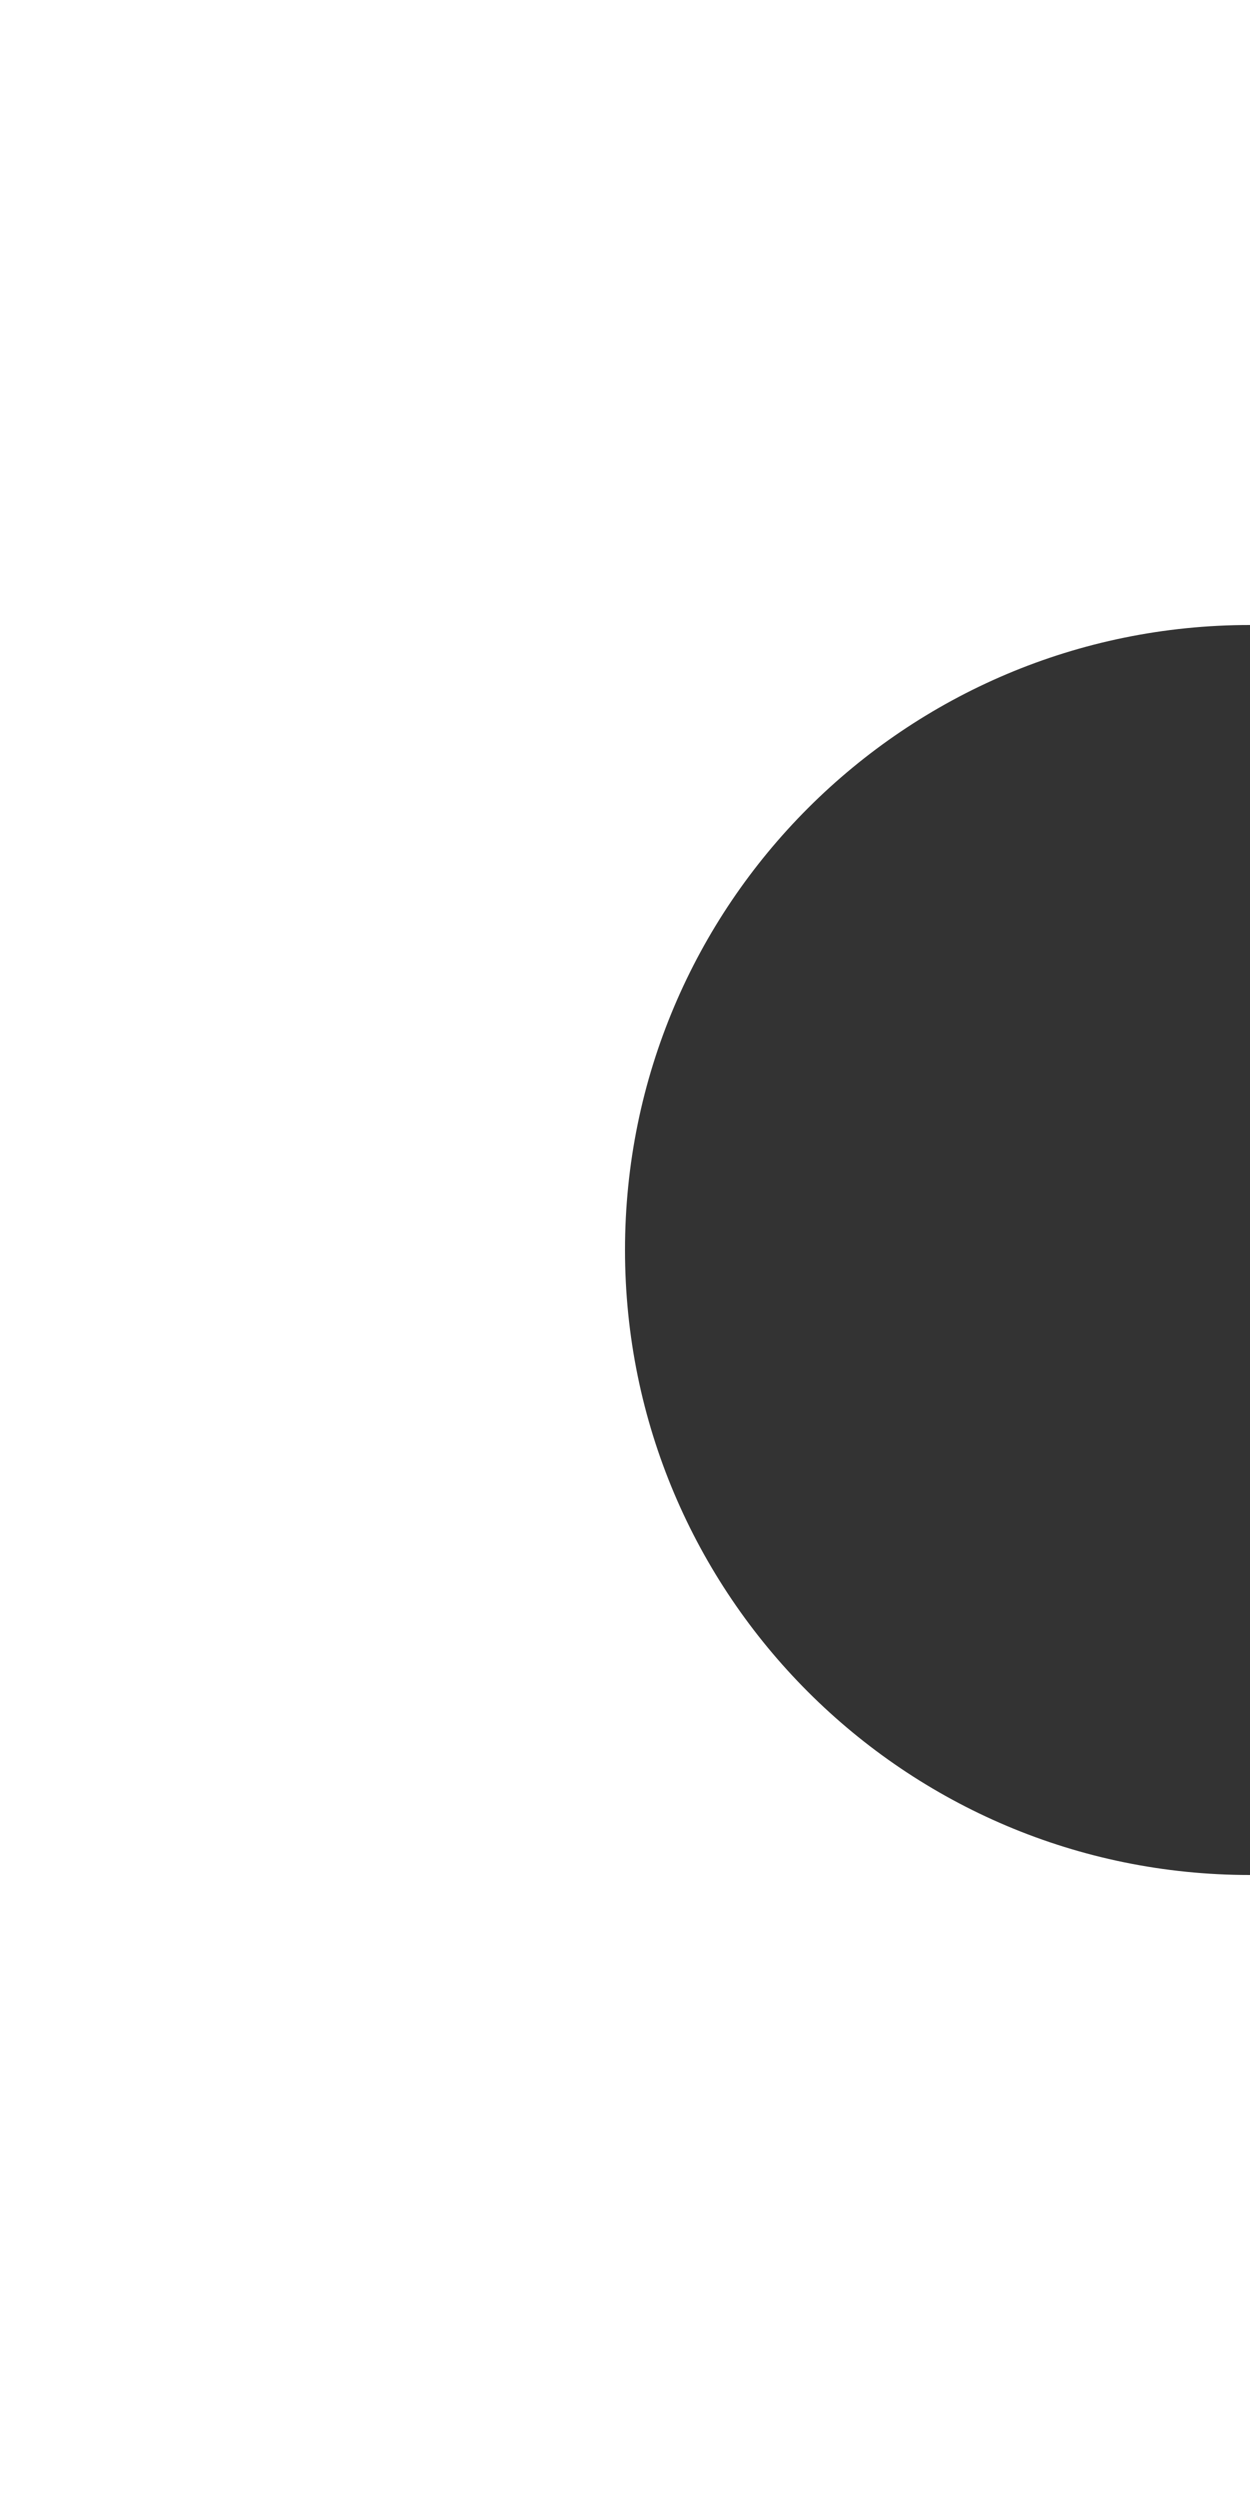
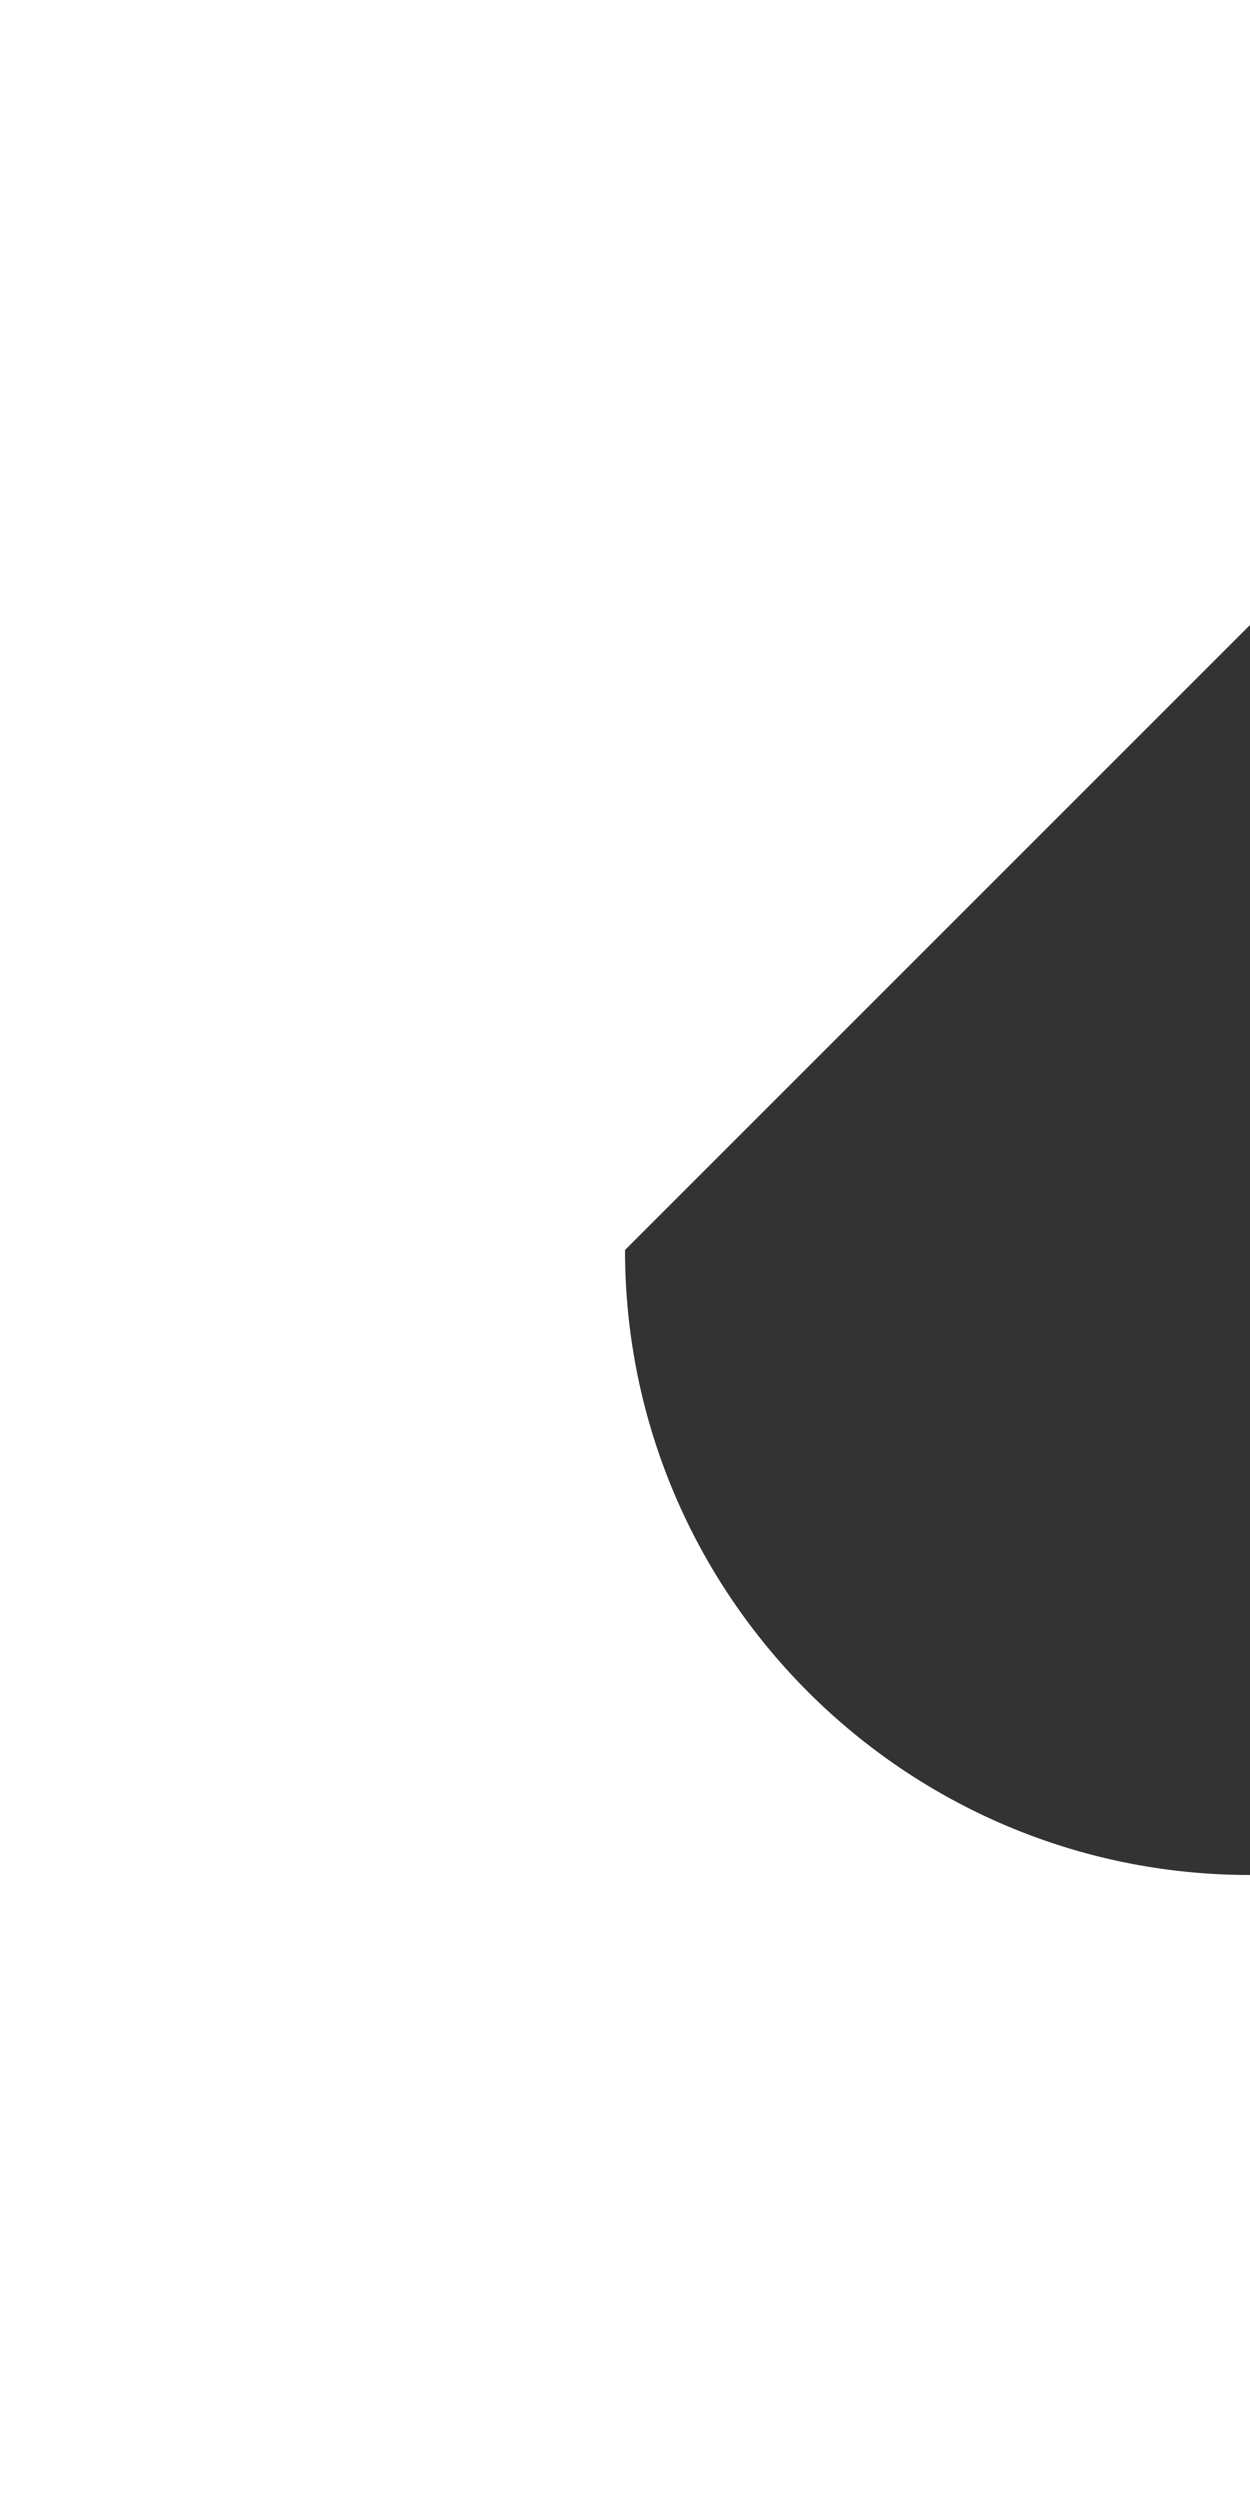
<svg xmlns="http://www.w3.org/2000/svg" width="8" height="16" viewBox="0 0 8 16" fill="none">
  <rect x="0" y="0" width="8" height="16" fill="#333333" stroke="none" />
-   <path d="M4 8C4 10.209 5.791 12 8 12V16H1.90798e-07L0 9.53991e-08L8 0V4C5.791 4 4 5.791 4 8Z" fill="white" />
+   <path d="M4 8C4 10.209 5.791 12 8 12V16H1.90798e-07L0 9.53991e-08L8 0V4Z" fill="white" />
</svg>